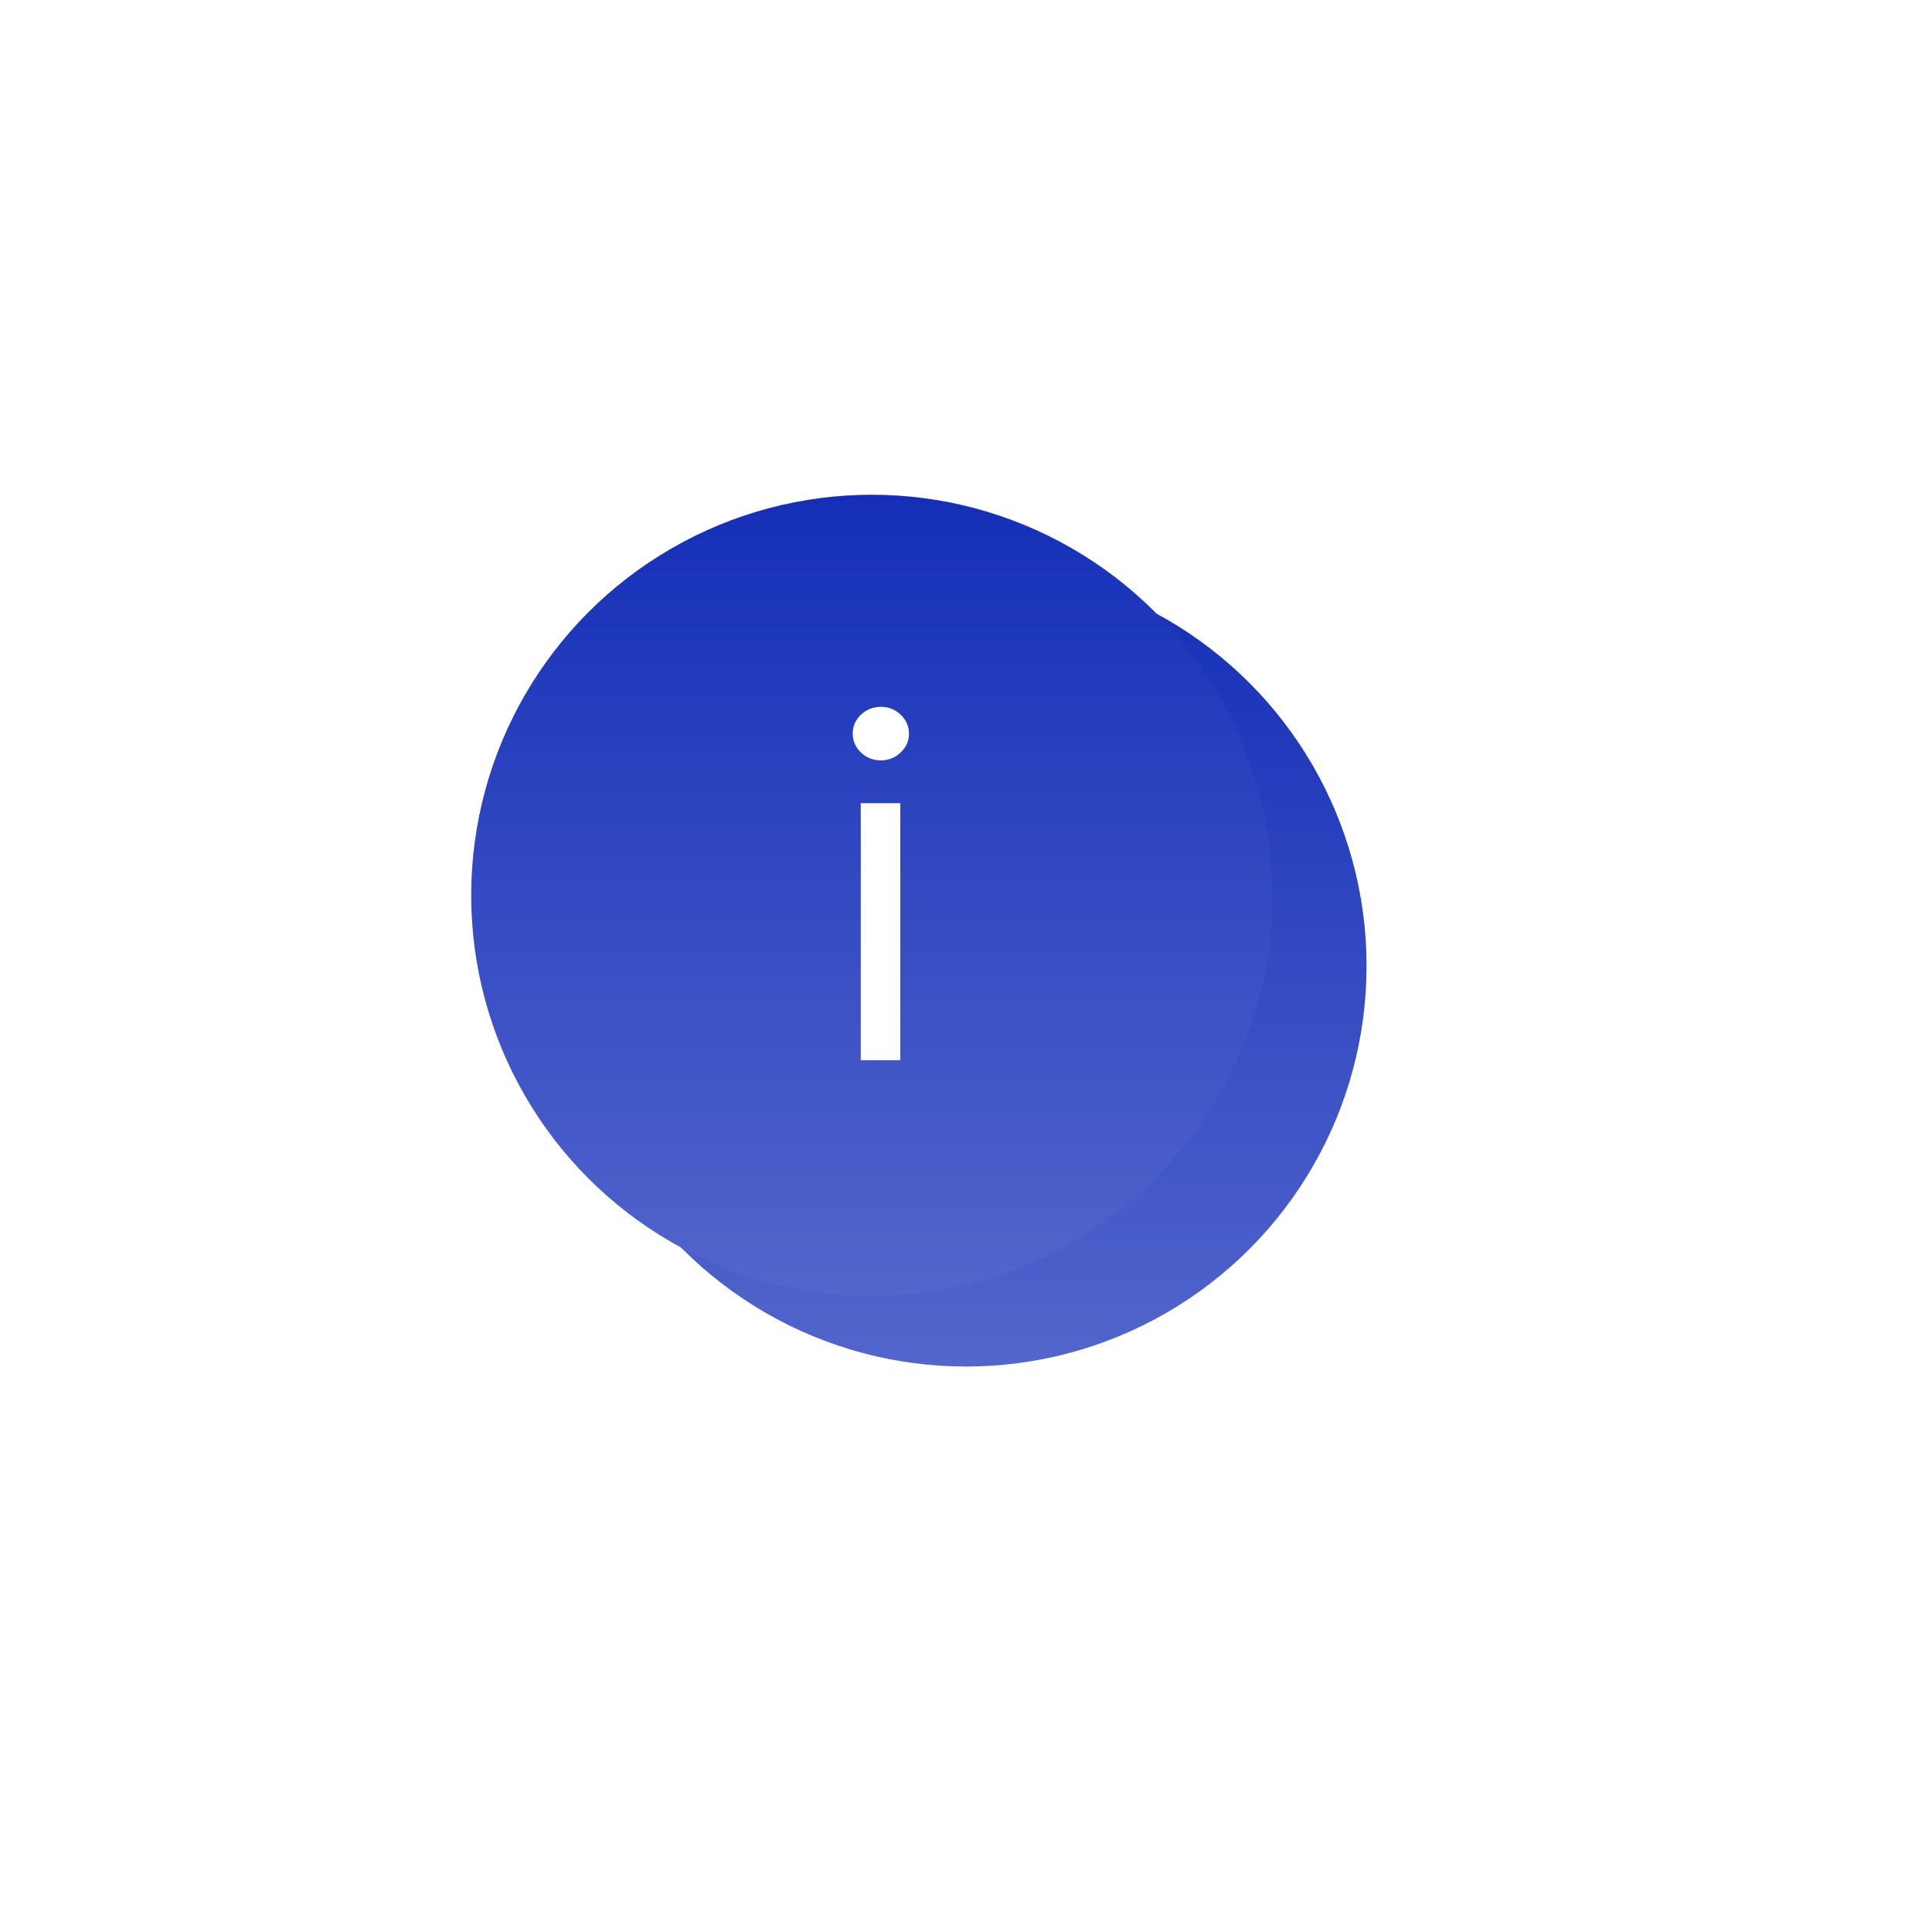
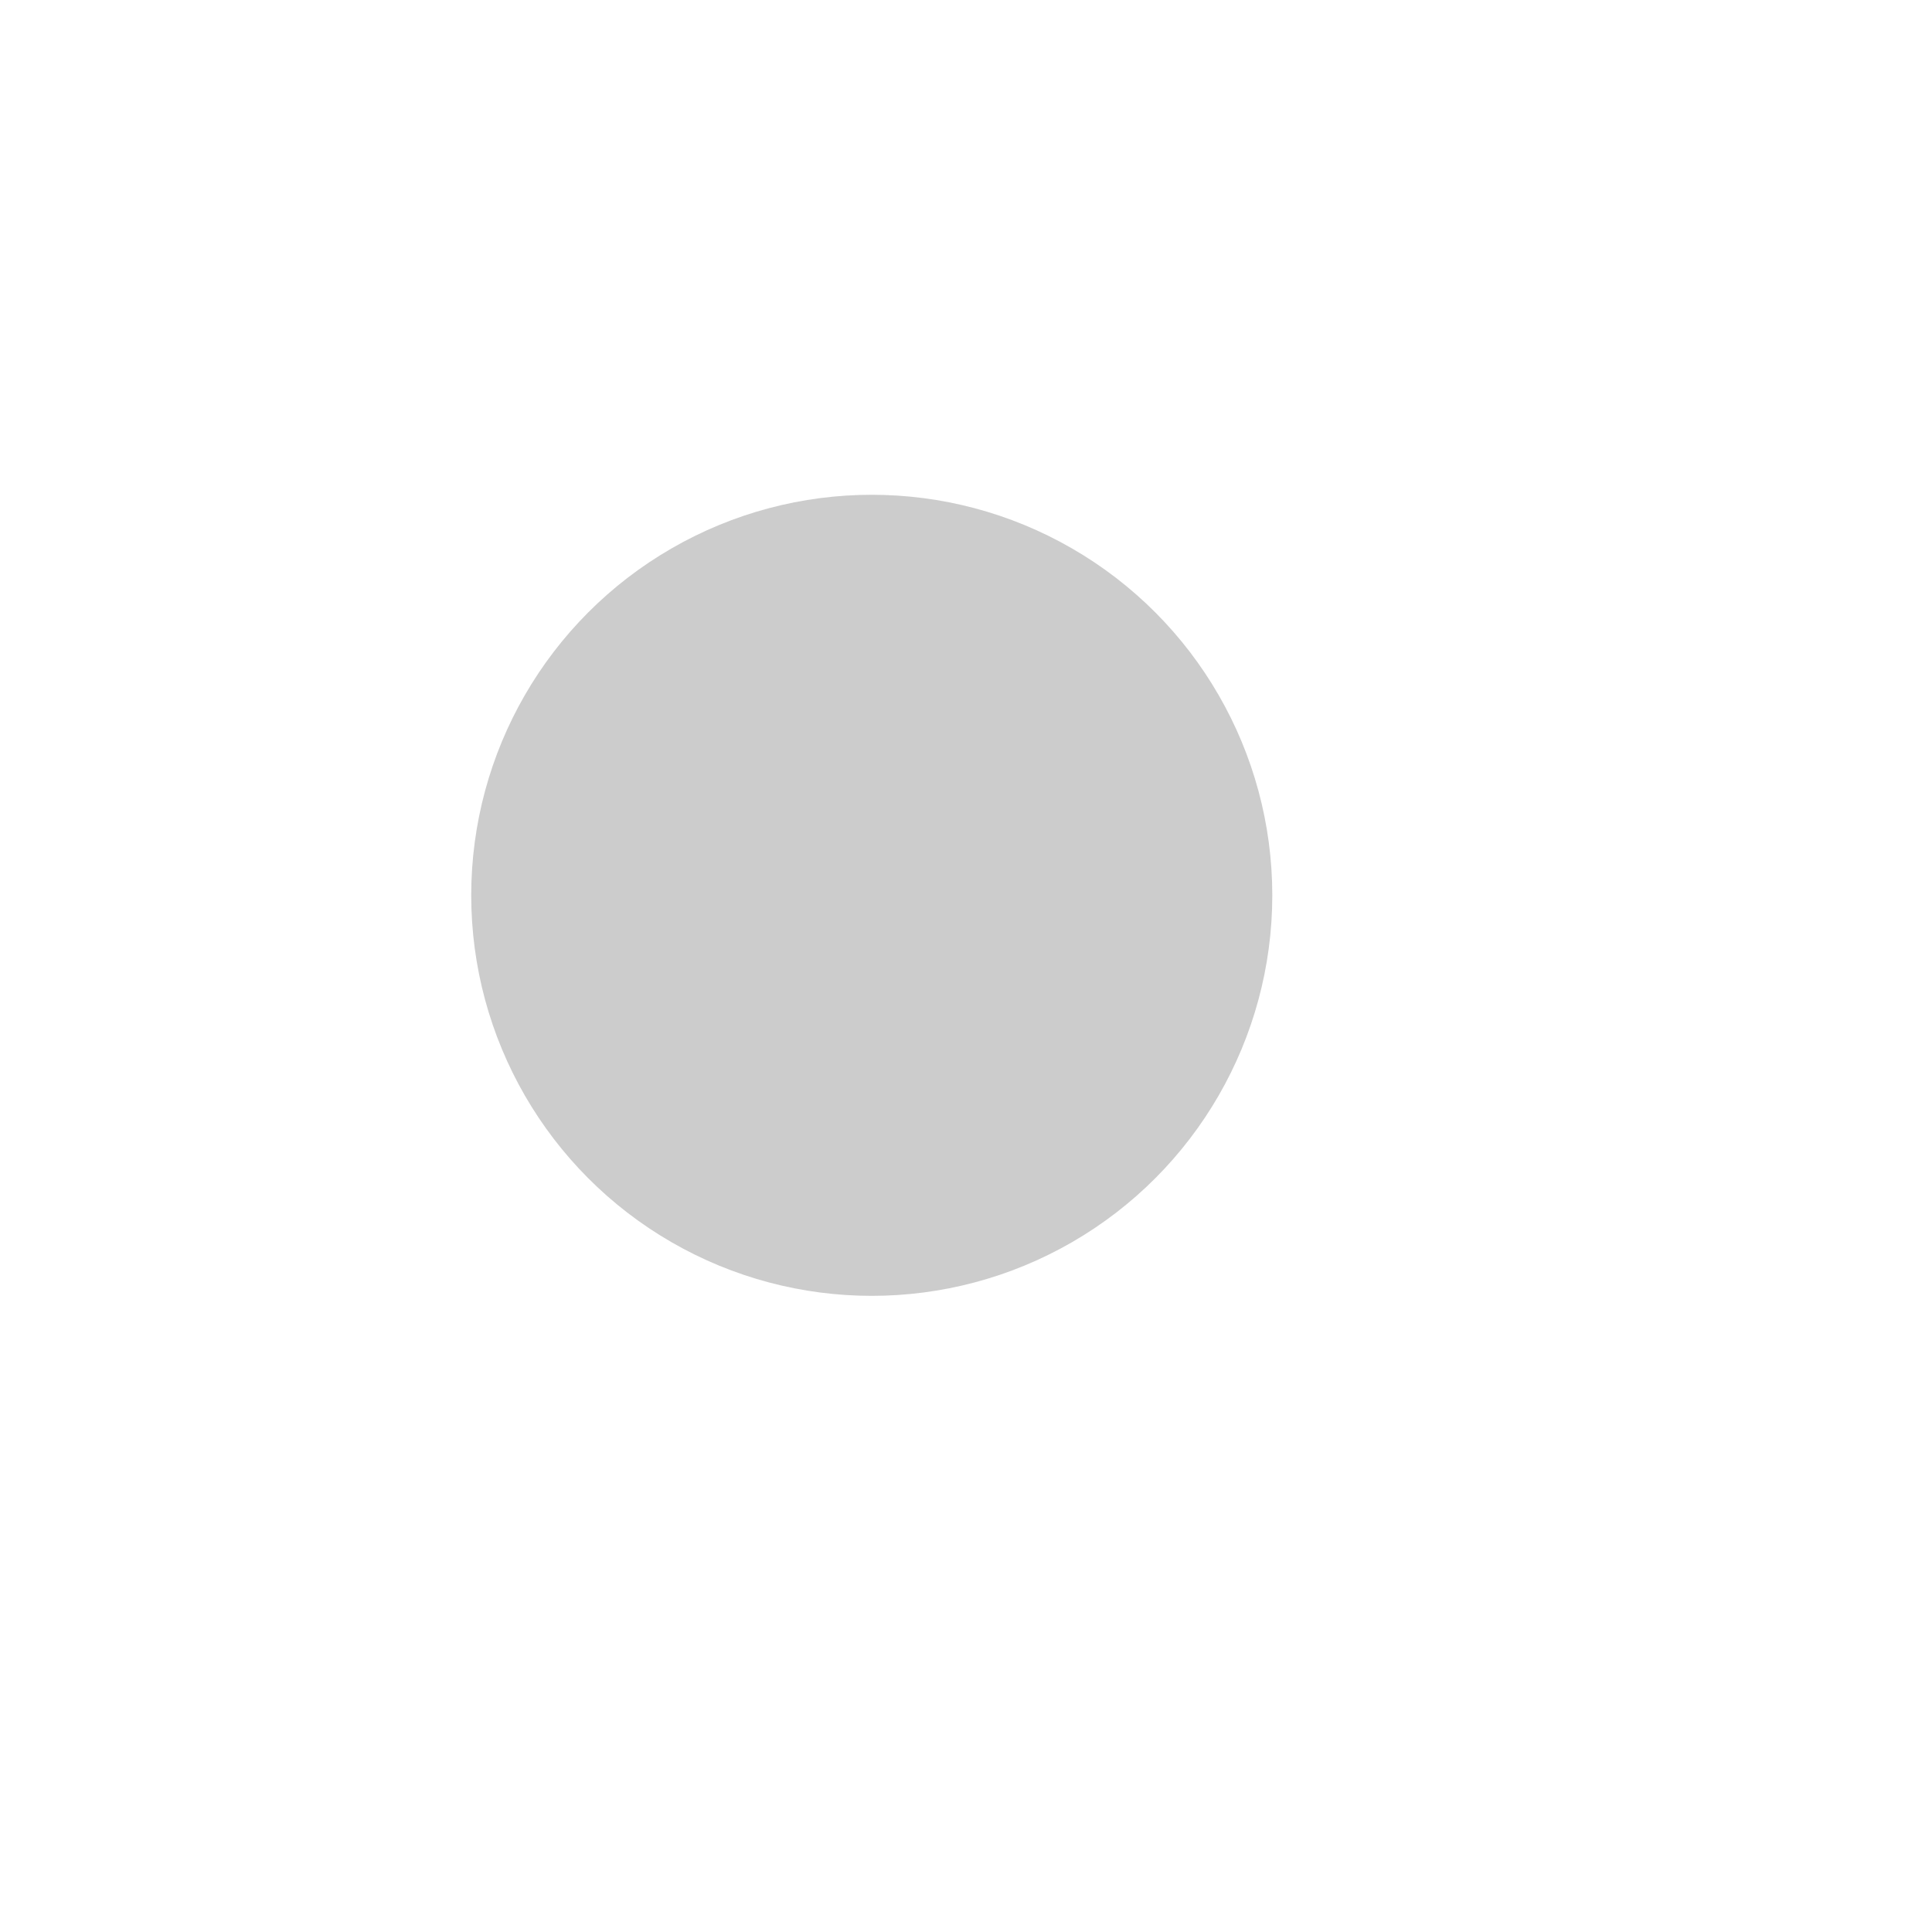
<svg xmlns="http://www.w3.org/2000/svg" width="82" height="82" viewBox="0 0 82 82" fill="none">
  <g filter="url(#filter0_f_1013_1700)">
-     <circle cx="41" cy="41" r="17" fill="url(#paint0_linear_1013_1700)" />
-     <circle cx="41" cy="41" r="17" fill="black" fill-opacity="0.2" />
-   </g>
-   <circle cx="37" cy="38" r="17" fill="url(#paint1_linear_1013_1700)" />
+     </g>
  <circle cx="37" cy="38" r="17" fill="black" fill-opacity="0.2" />
-   <path d="M36.534 45V34.091H38.21V45H36.534ZM37.386 32.273C37.06 32.273 36.778 32.161 36.541 31.939C36.309 31.716 36.193 31.449 36.193 31.136C36.193 30.824 36.309 30.556 36.541 30.334C36.778 30.111 37.06 30 37.386 30C37.713 30 37.992 30.111 38.224 30.334C38.461 30.556 38.58 30.824 38.58 31.136C38.58 31.449 38.461 31.716 38.224 31.939C37.992 32.161 37.713 32.273 37.386 32.273Z" fill="white" />
  <defs>
    <filter id="filter0_f_1013_1700" x="0" y="0" width="82" height="82" filterUnits="userSpaceOnUse" color-interpolation-filters="sRGB">
      <feFlood flood-opacity="0" result="BackgroundImageFix" />
      <feBlend mode="normal" in="SourceGraphic" in2="BackgroundImageFix" result="shape" />
      <feGaussianBlur stdDeviation="12" result="effect1_foregroundBlur_1013_1700" />
    </filter>
    <linearGradient id="paint0_linear_1013_1700" x1="41" y1="24" x2="41" y2="58" gradientUnits="userSpaceOnUse">
      <stop stop-color="#193AE5" />
      <stop offset="1" stop-color="#677FFF" />
    </linearGradient>
    <linearGradient id="paint1_linear_1013_1700" x1="37" y1="21" x2="37" y2="55" gradientUnits="userSpaceOnUse">
      <stop stop-color="#193AE5" />
      <stop offset="1" stop-color="#677FFF" />
    </linearGradient>
  </defs>
</svg>